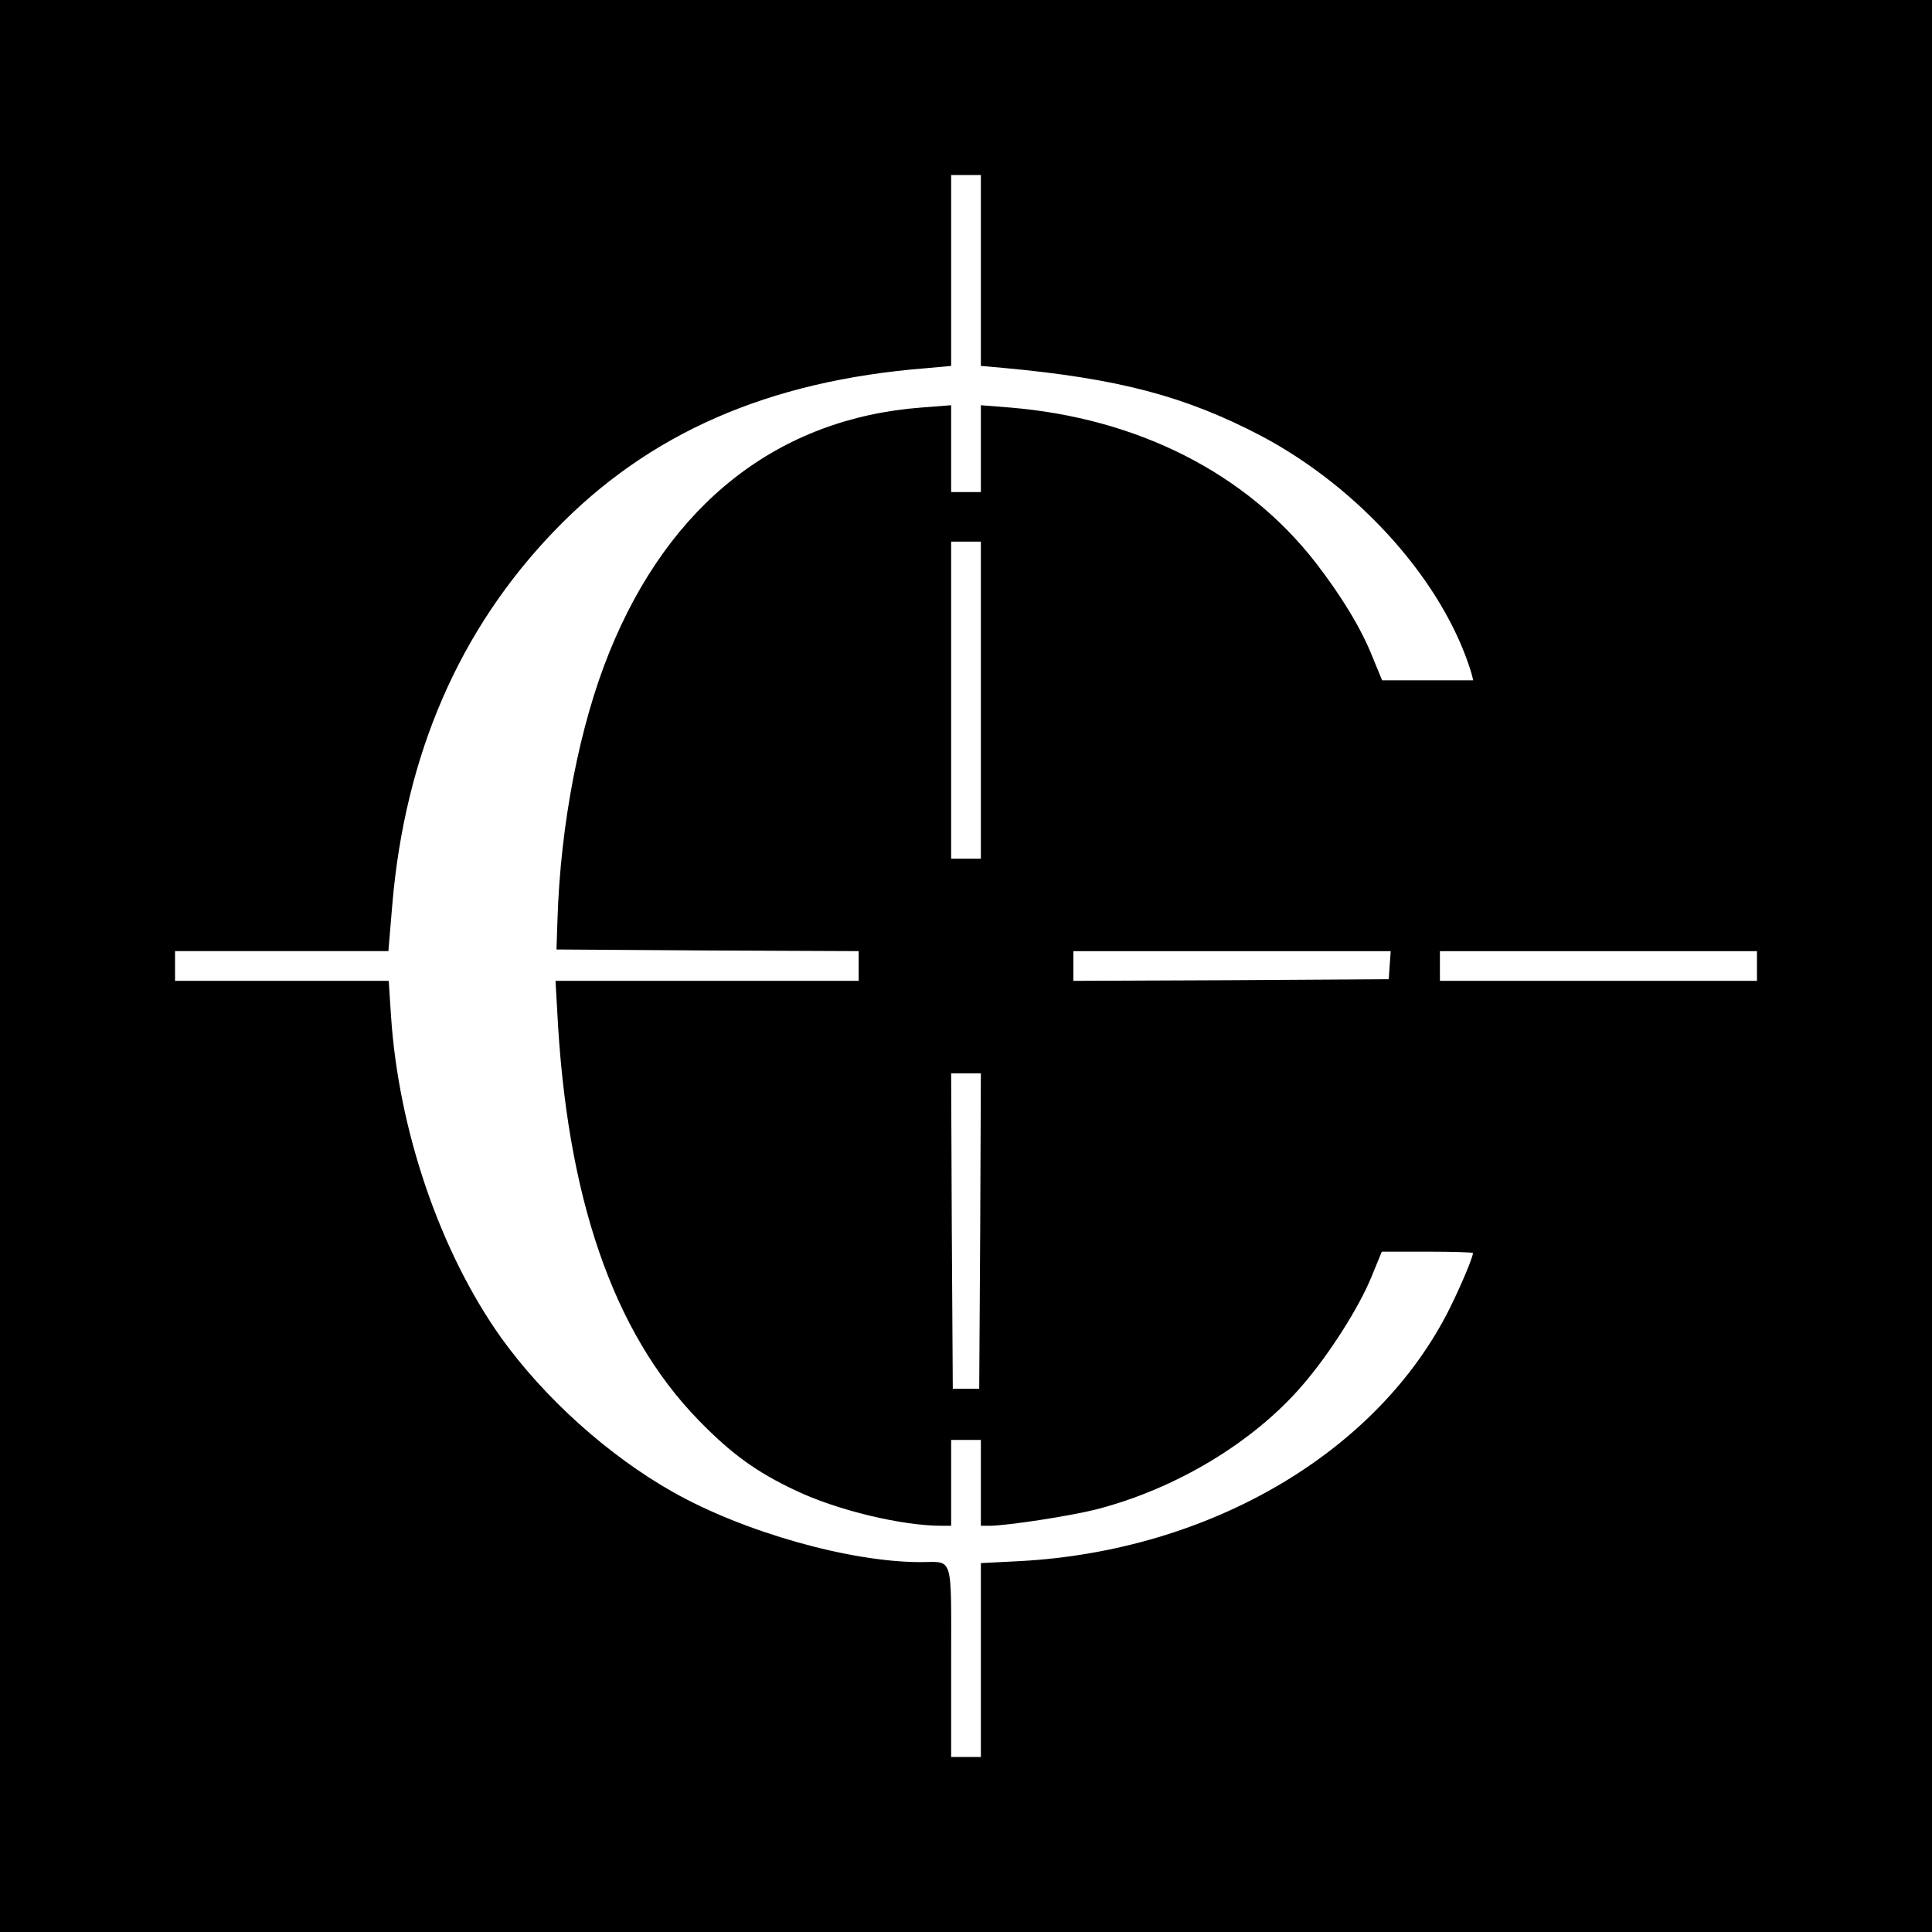
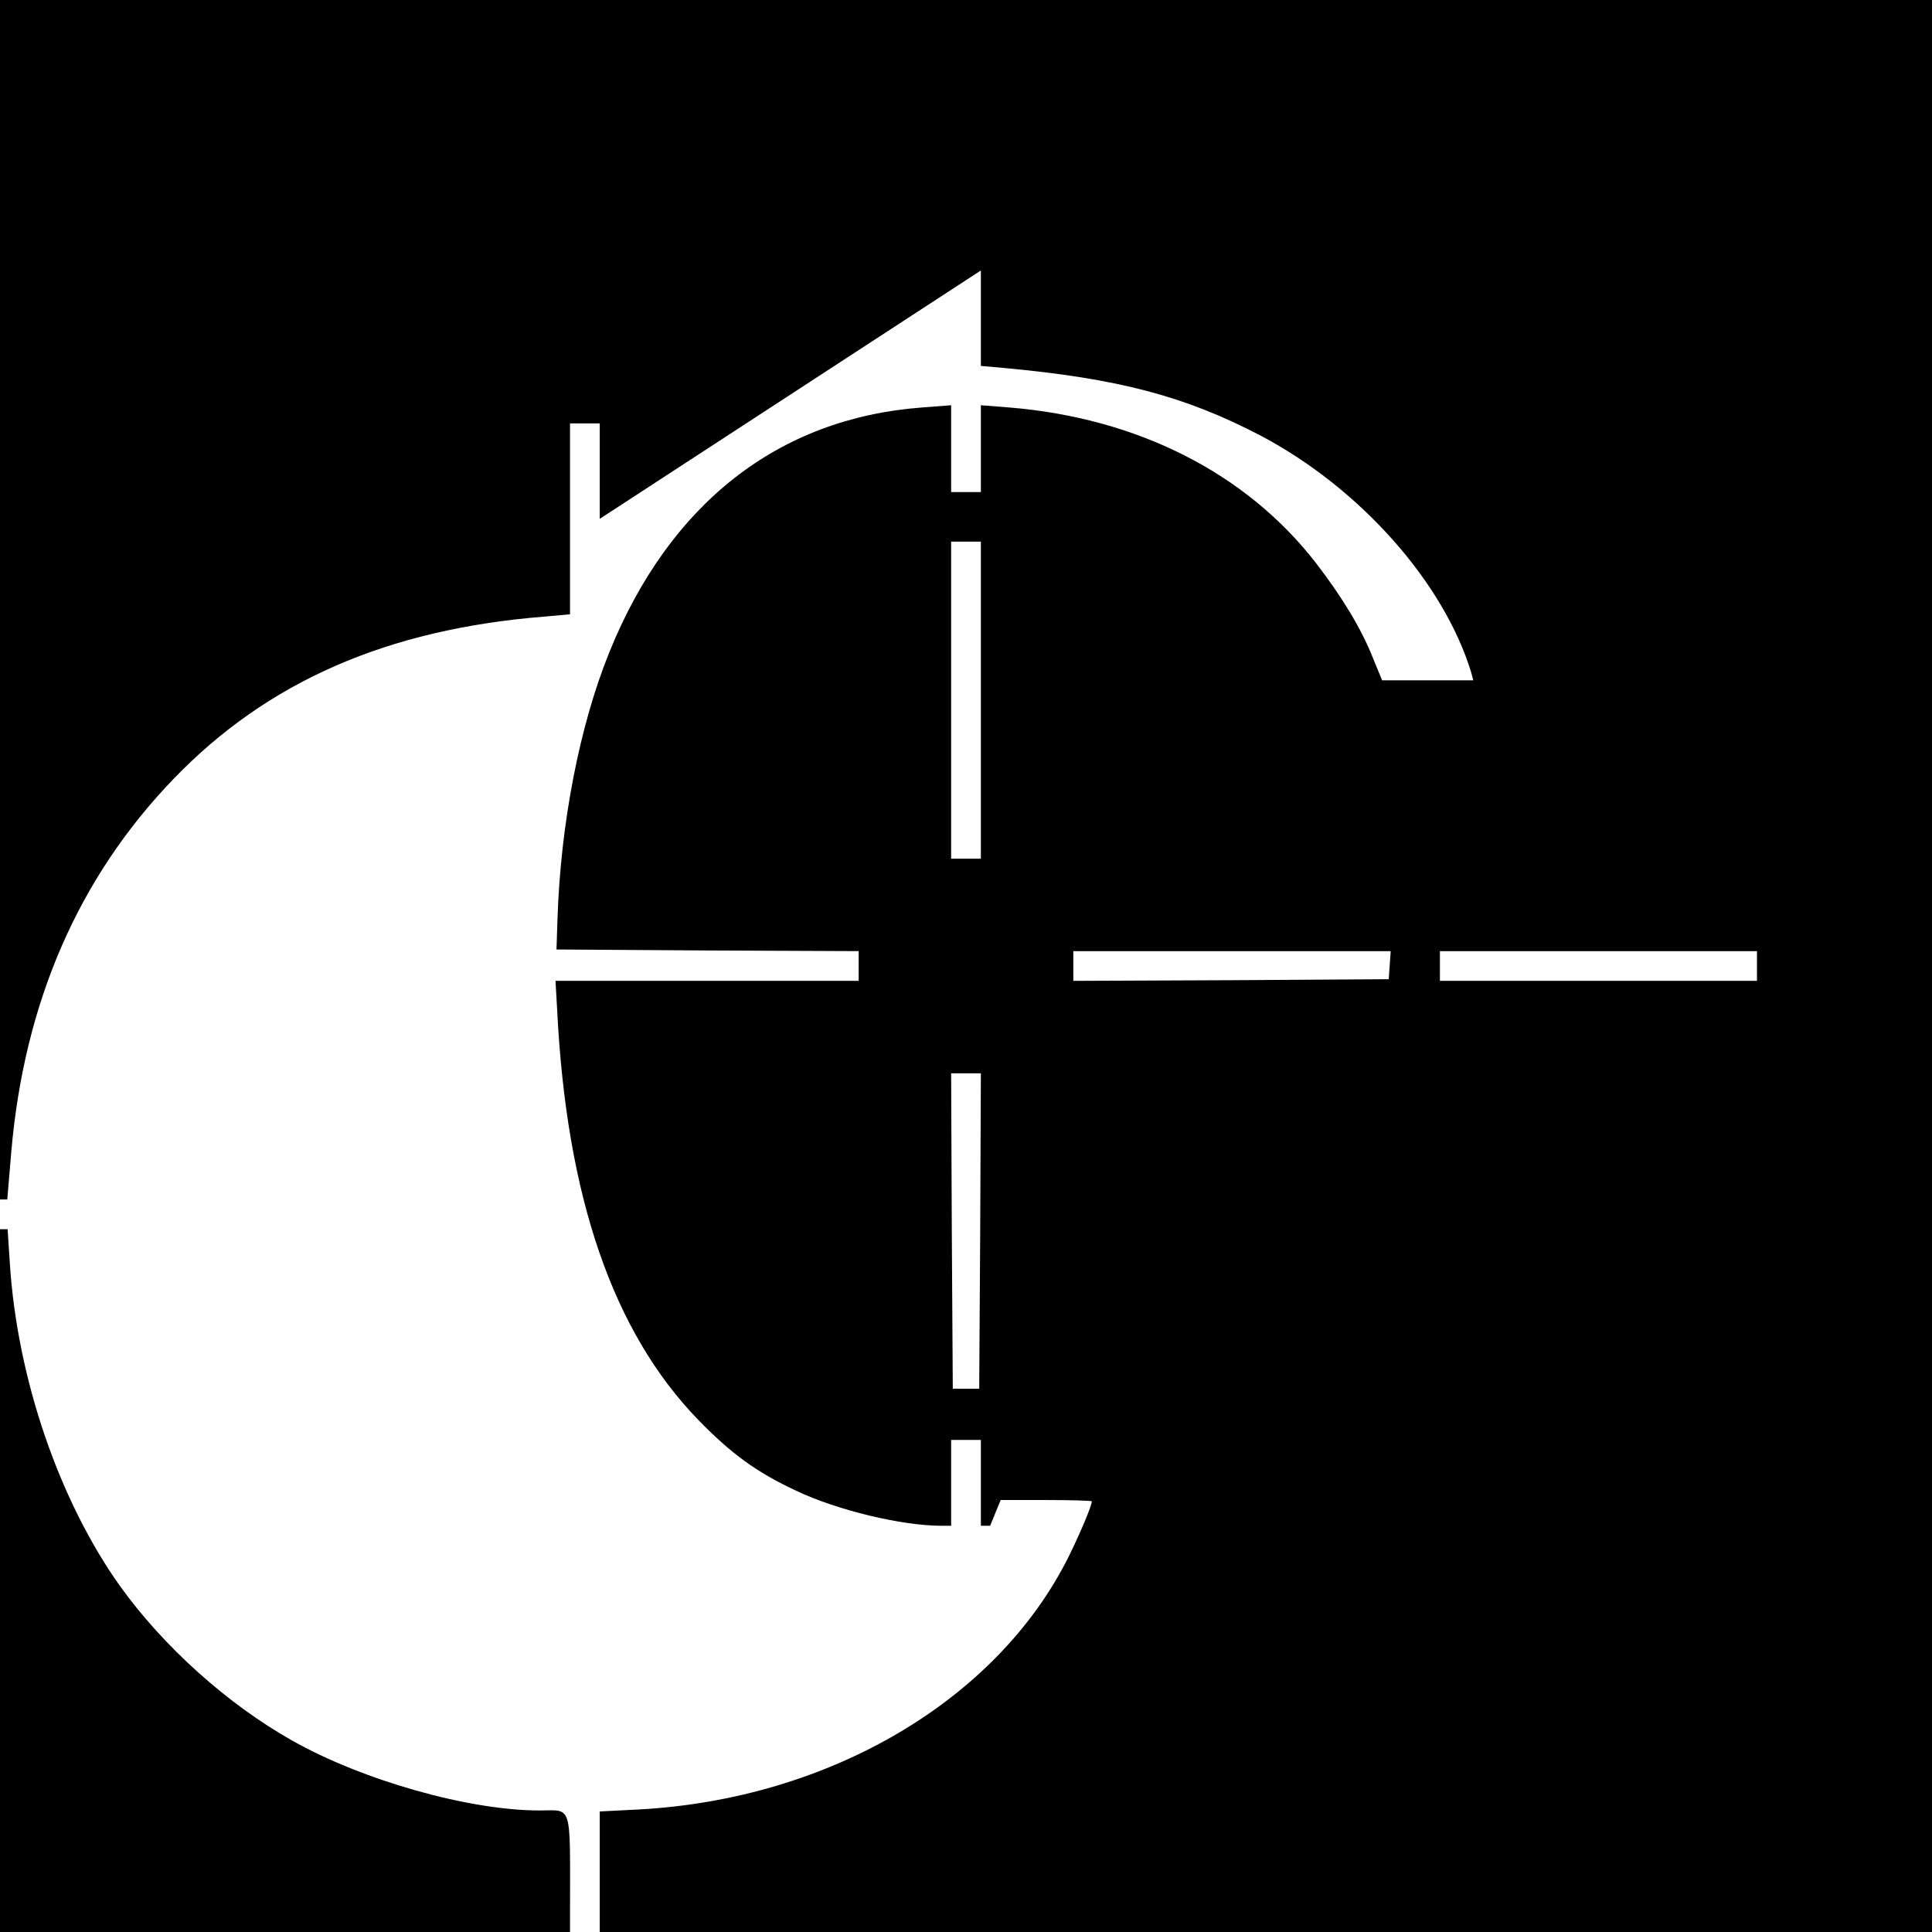
<svg xmlns="http://www.w3.org/2000/svg" version="1.0" width="585pt" height="585pt" viewBox="0 0 585 585" preserveAspectRatio="xMidYMid meet">
  <g transform="translate(0,585) scale(0.1,-0.1)" fill="#000000" stroke="none">
-     <path d="M0 2925 l0 -2925 2925 0 2925 0 0 2925 0 2925 -2925 0 -2925 0 0 -2925z m2970 2106 l0 -289 68 -6 c347 -32 550 -85 781 -206 300 -159 553 -444 636 -717 l6 -23 -138 0 -138 0 -28 68 c-35 89 -95 187 -173 288 -211 272 -540 438 -926 470 l-88 7 0 -132 0 -131 -45 0 -45 0 0 131 0 132 -90 -7 c-434 -33 -763 -291 -945 -741 -90 -222 -148 -520 -157 -810 l-3 -90 458 -3 457 -2 0 -45 0 -45 -459 0 -459 0 5 -87 c28 -567 169 -976 427 -1242 100 -103 177 -159 297 -215 124 -59 320 -106 440 -106 l29 0 0 130 0 130 45 0 45 0 0 -130 0 -130 28 0 c55 1 239 29 319 49 243 62 479 204 628 378 81 94 169 233 207 325 l32 78 138 0 c76 0 138 -2 138 -4 0 -13 -35 -96 -70 -167 -217 -436 -726 -735 -1302 -766 l-118 -6 0 -294 0 -293 -45 0 -45 0 0 289 c0 328 8 301 -93 301 -213 0 -535 91 -749 212 -195 110 -389 284 -521 468 -184 259 -310 626 -333 973 l-7 107 -323 0 -324 0 0 45 0 45 323 0 323 0 12 143 c39 453 203 831 491 1130 284 295 647 454 1124 492 l77 7 0 289 0 289 45 0 45 0 0 -289z m0 -1301 l0 -480 -45 0 -45 0 0 480 0 480 45 0 45 0 0 -480z m1238 -802 l-3 -43 -477 -3 -478 -2 0 45 0 45 481 0 480 0 -3 -42z m1112 -3 l0 -45 -480 0 -480 0 0 45 0 45 480 0 480 0 0 -45z m-2352 -802 l-3 -478 -40 0 -40 0 -3 478 -2 477 45 0 45 0 -2 -477z" />
+     <path d="M0 2925 l0 -2925 2925 0 2925 0 0 2925 0 2925 -2925 0 -2925 0 0 -2925z m2970 2106 l0 -289 68 -6 c347 -32 550 -85 781 -206 300 -159 553 -444 636 -717 l6 -23 -138 0 -138 0 -28 68 c-35 89 -95 187 -173 288 -211 272 -540 438 -926 470 l-88 7 0 -132 0 -131 -45 0 -45 0 0 131 0 132 -90 -7 c-434 -33 -763 -291 -945 -741 -90 -222 -148 -520 -157 -810 l-3 -90 458 -3 457 -2 0 -45 0 -45 -459 0 -459 0 5 -87 c28 -567 169 -976 427 -1242 100 -103 177 -159 297 -215 124 -59 320 -106 440 -106 l29 0 0 130 0 130 45 0 45 0 0 -130 0 -130 28 0 l32 78 138 0 c76 0 138 -2 138 -4 0 -13 -35 -96 -70 -167 -217 -436 -726 -735 -1302 -766 l-118 -6 0 -294 0 -293 -45 0 -45 0 0 289 c0 328 8 301 -93 301 -213 0 -535 91 -749 212 -195 110 -389 284 -521 468 -184 259 -310 626 -333 973 l-7 107 -323 0 -324 0 0 45 0 45 323 0 323 0 12 143 c39 453 203 831 491 1130 284 295 647 454 1124 492 l77 7 0 289 0 289 45 0 45 0 0 -289z m0 -1301 l0 -480 -45 0 -45 0 0 480 0 480 45 0 45 0 0 -480z m1238 -802 l-3 -43 -477 -3 -478 -2 0 45 0 45 481 0 480 0 -3 -42z m1112 -3 l0 -45 -480 0 -480 0 0 45 0 45 480 0 480 0 0 -45z m-2352 -802 l-3 -478 -40 0 -40 0 -3 478 -2 477 45 0 45 0 -2 -477z" />
  </g>
</svg>